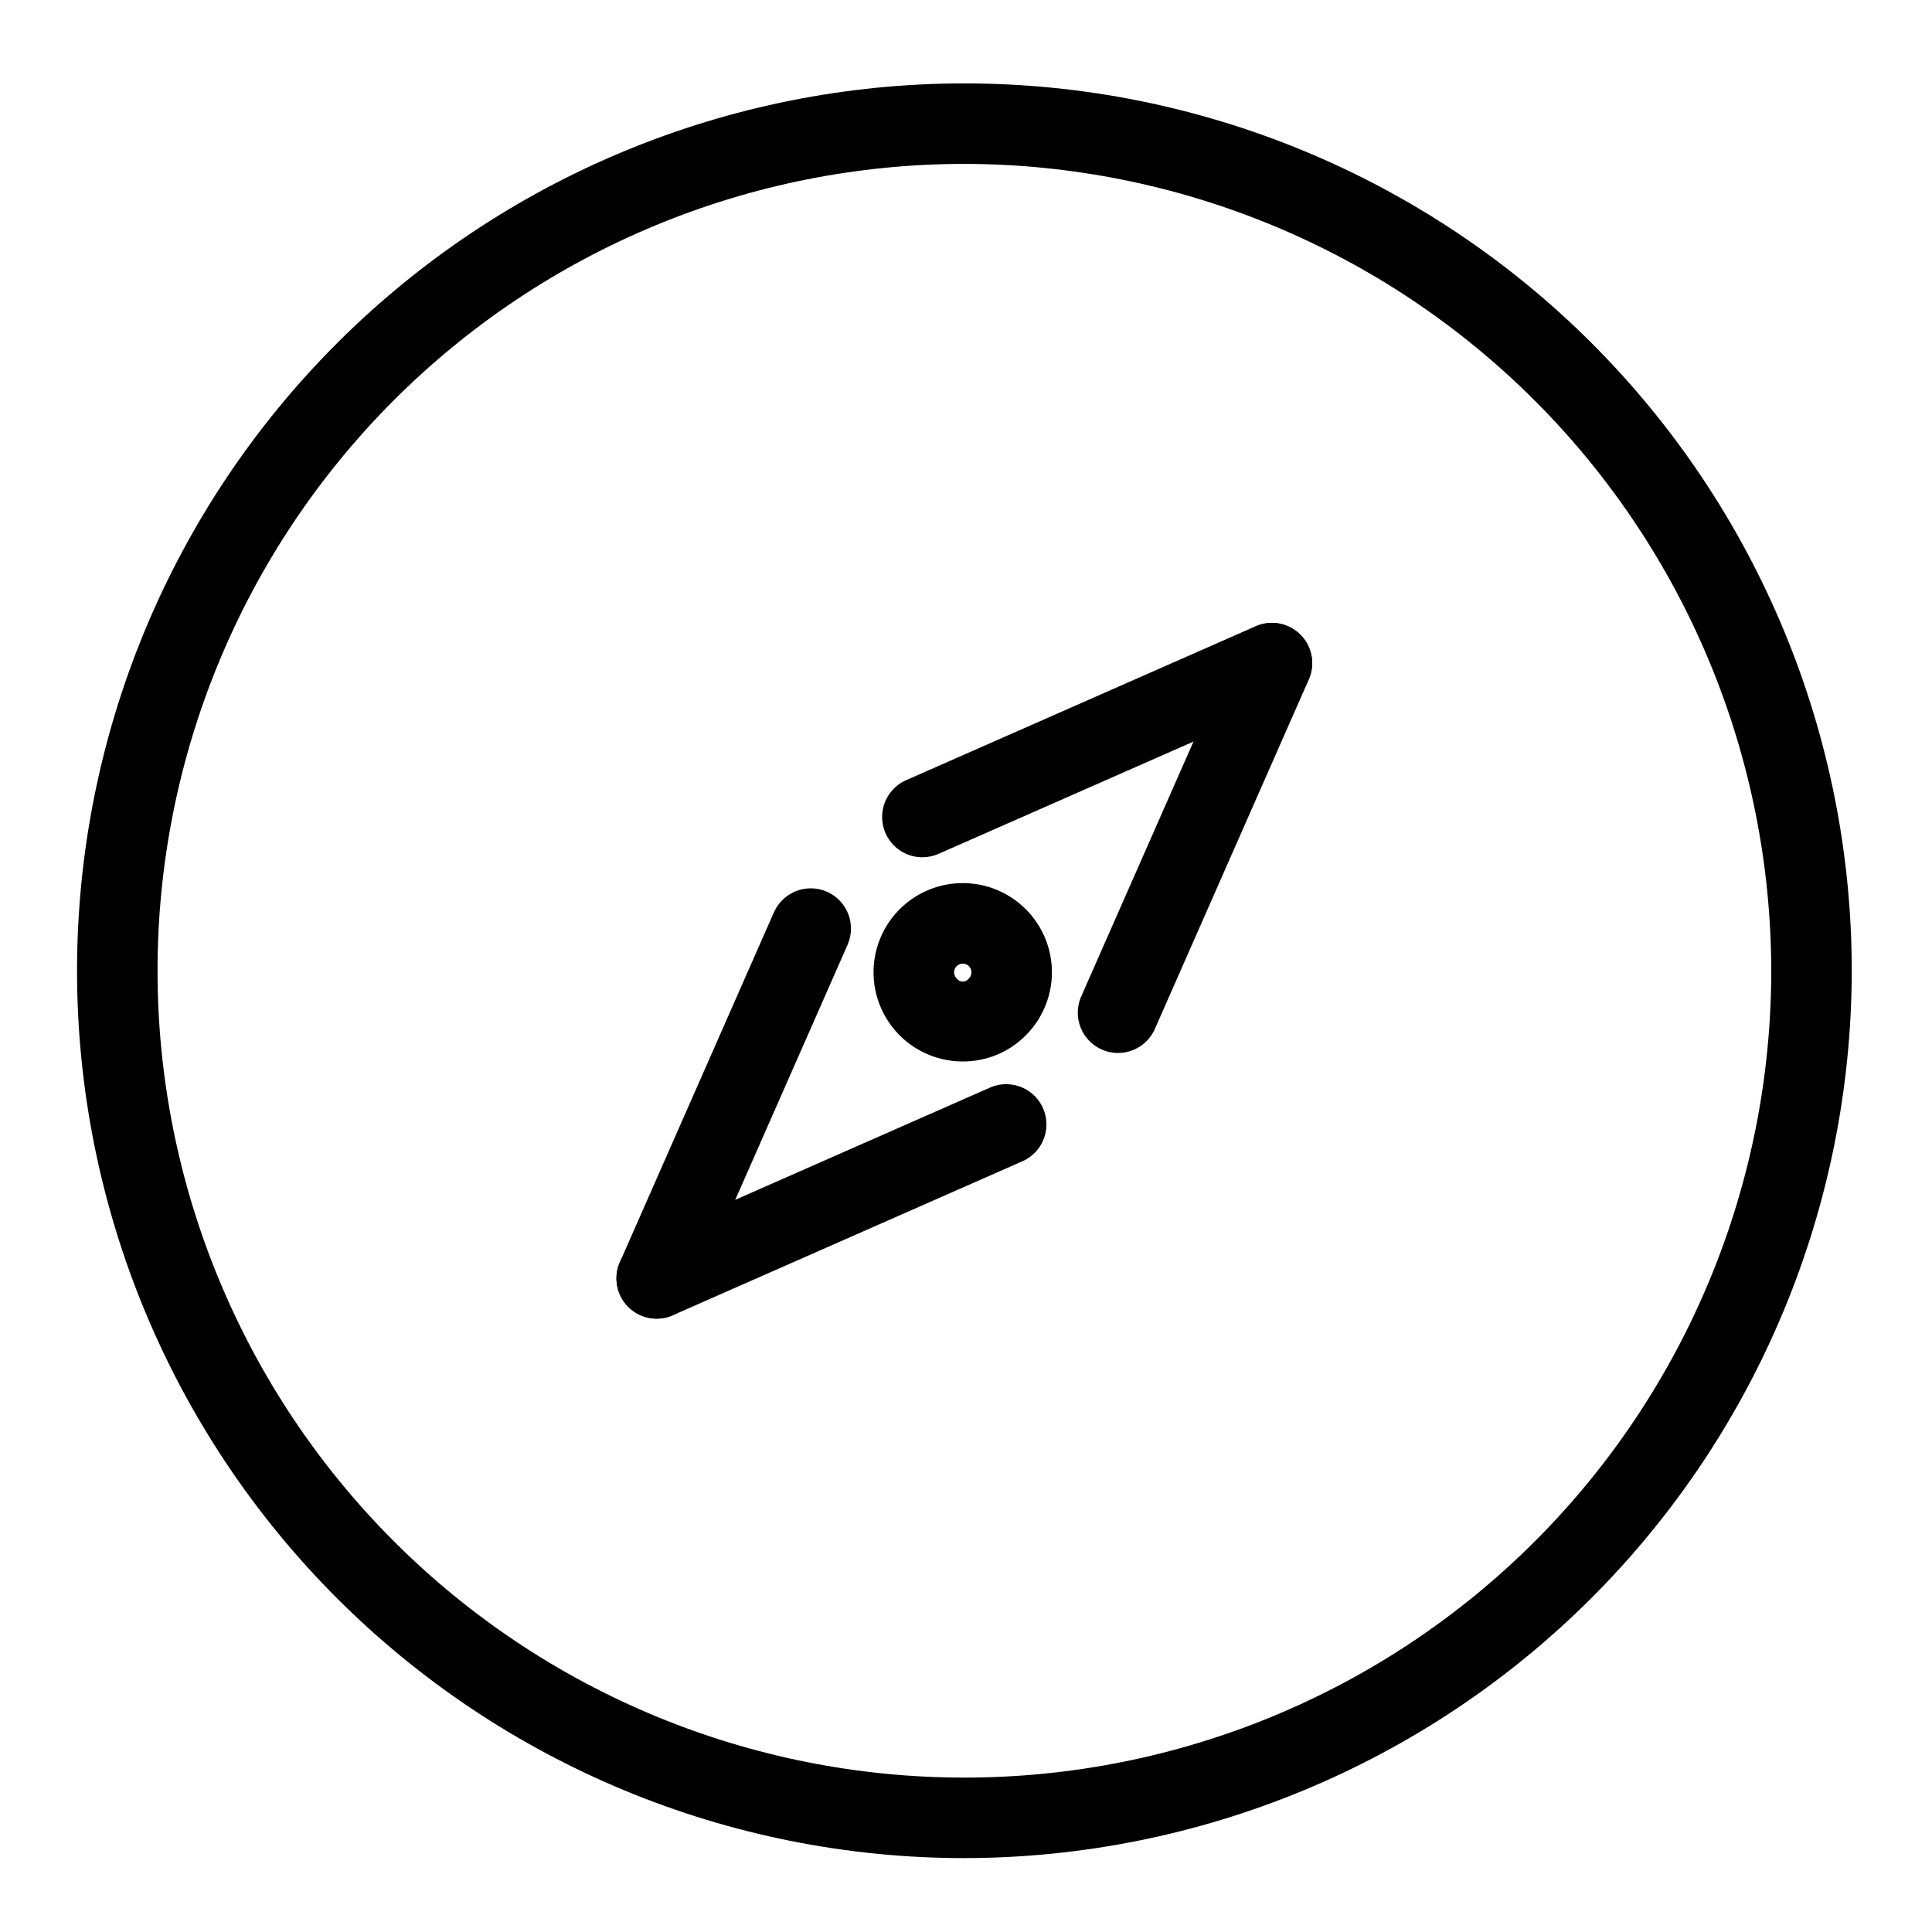
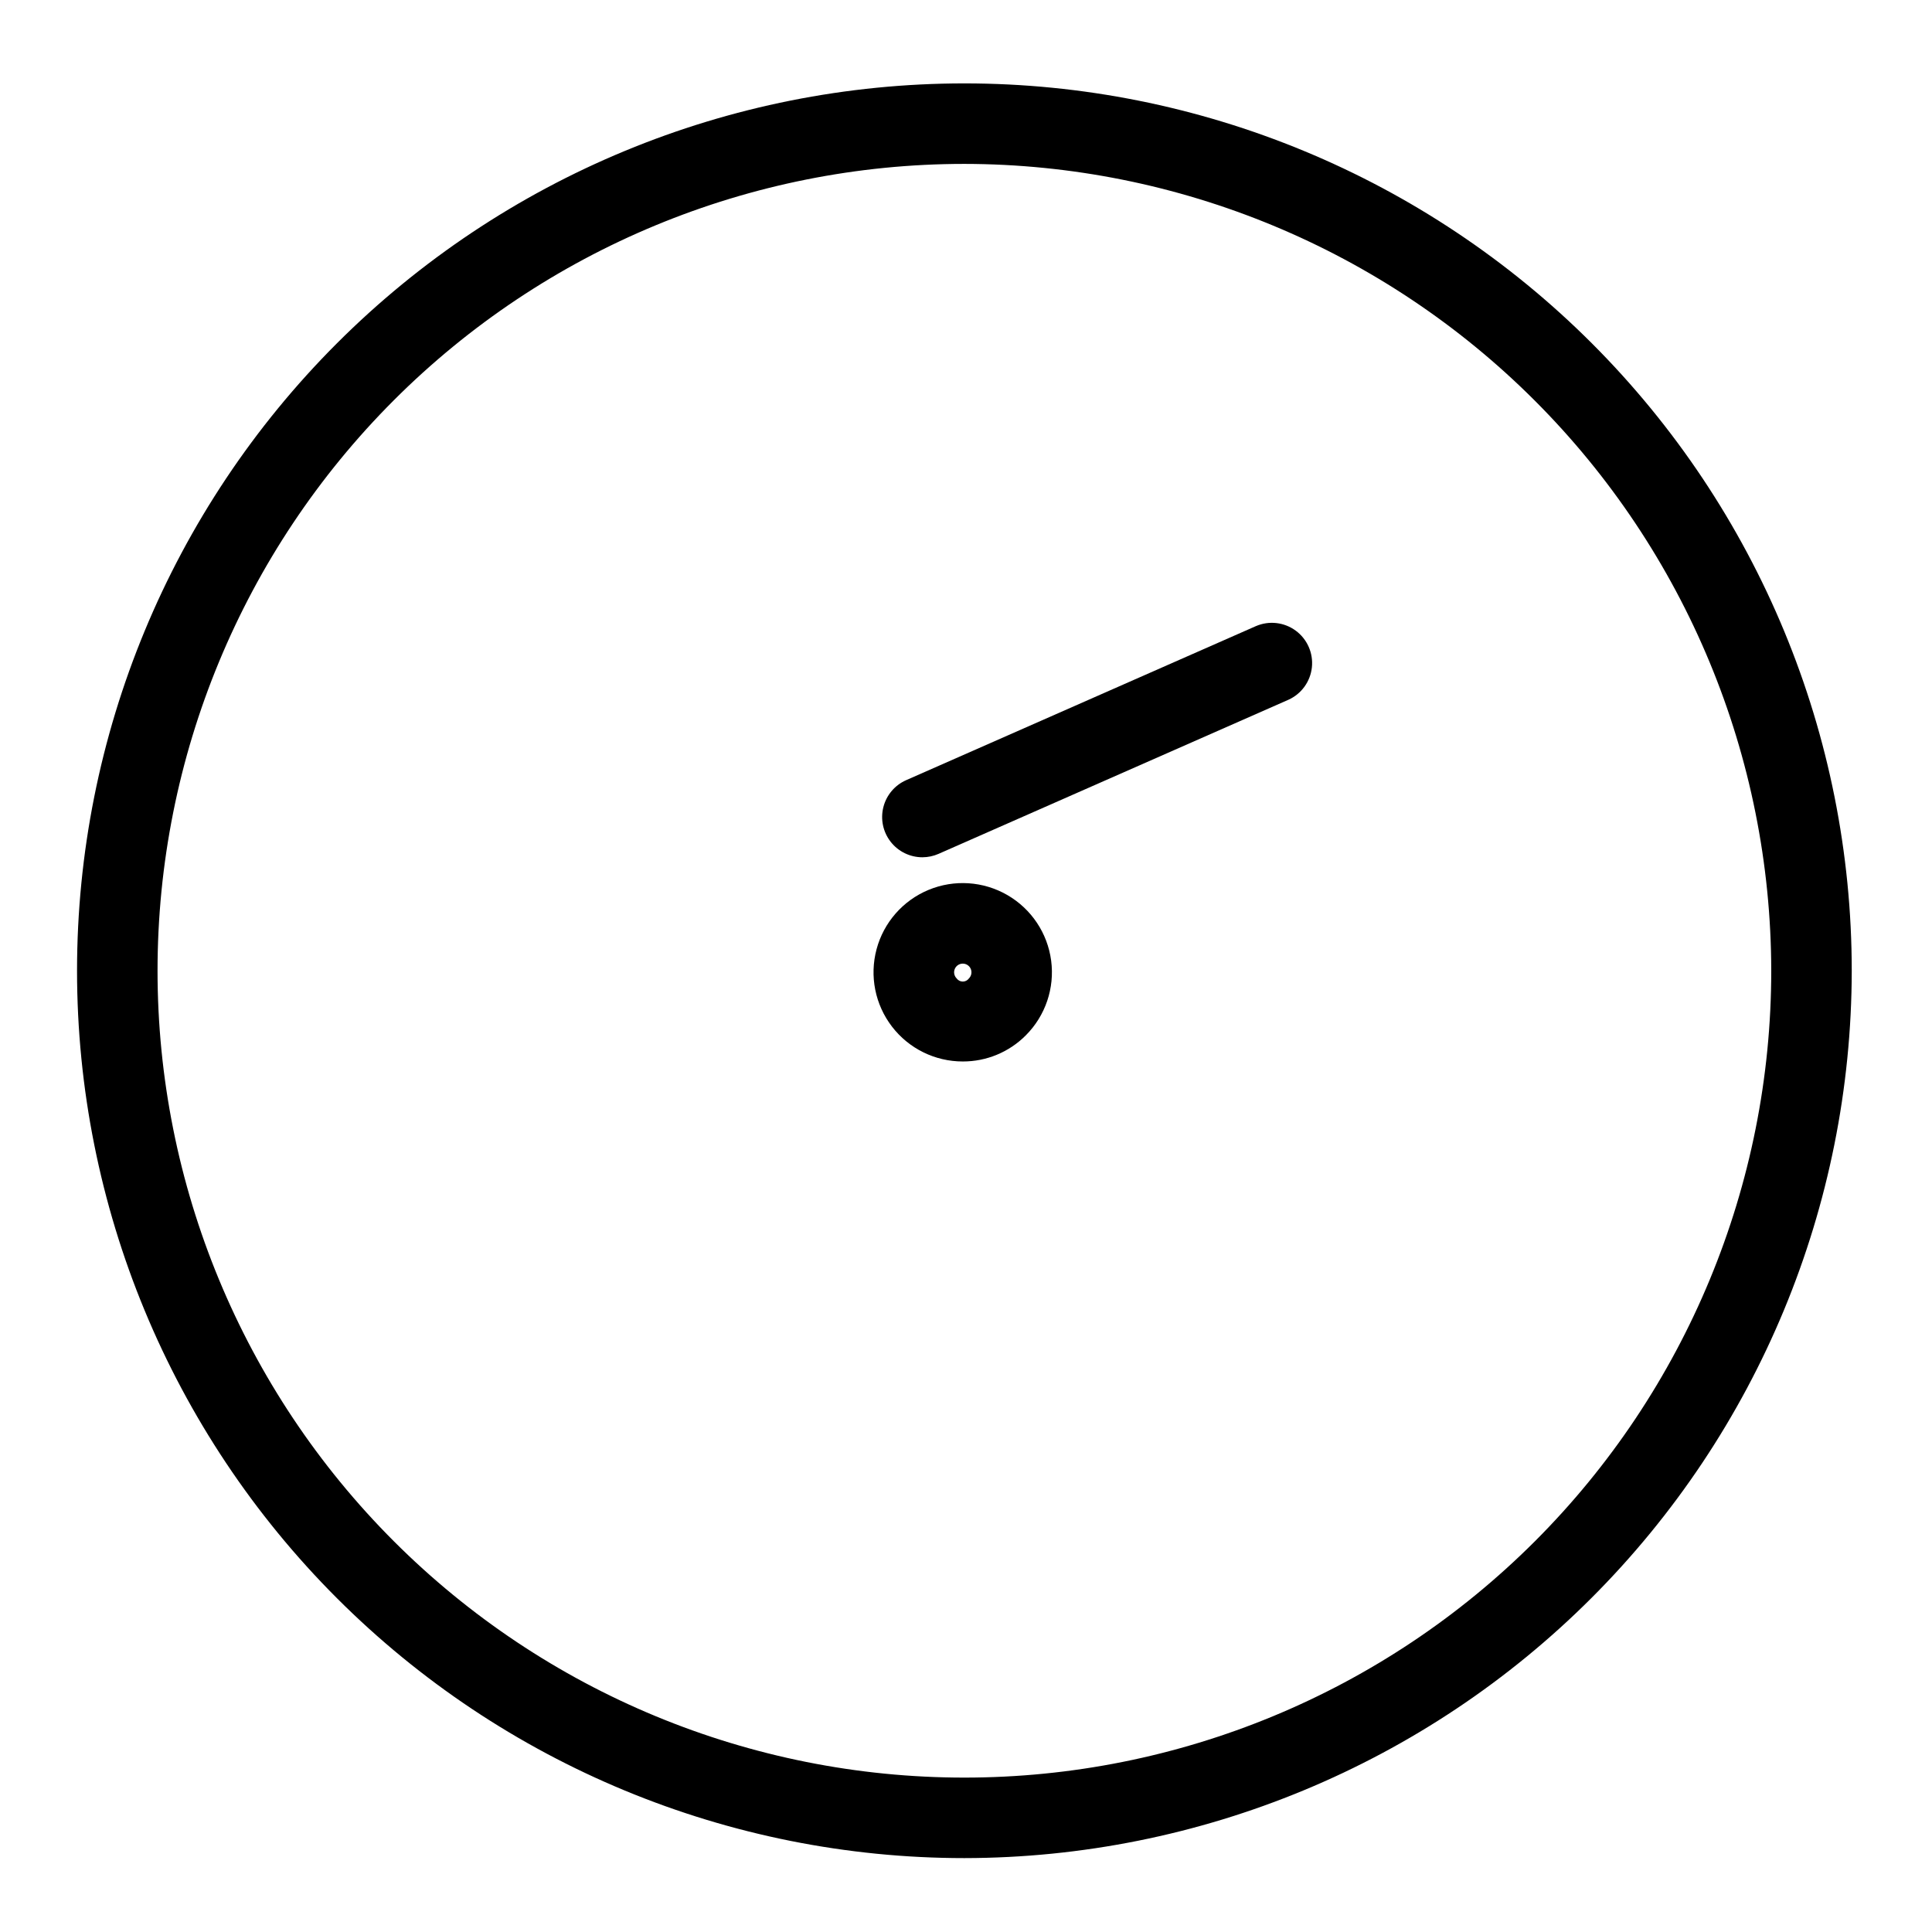
<svg xmlns="http://www.w3.org/2000/svg" width="1200pt" height="1200pt" viewBox="0 0 1200 1200">
  <path d="m599 1154.1c-146.17 0-286.36-58.07-389.72-161.43-103.36-103.36-161.43-243.55-161.43-389.72 0-146.18 58.066-286.36 161.43-389.72 103.36-103.36 243.55-161.43 389.72-161.43s286.36 58.066 389.72 161.43c103.36 103.36 161.43 243.55 161.43 389.72-0.164 146.12-58.285 286.21-161.61 389.54-103.32 103.32-243.42 161.44-389.54 161.61zm0-1052.3c-132.91 0-260.38 52.801-354.36 146.78-93.984 93.984-146.79 221.45-146.79 354.37 0 132.91 52.801 260.38 146.79 354.36 93.98 93.984 221.45 146.79 354.36 146.79s260.38-52.801 354.36-146.79c93.984-93.984 146.79-221.45 146.79-354.36-0.148-132.87-52.996-260.25-146.95-354.2-93.949-93.953-221.33-146.8-354.2-146.95z" />
  <path d="m572.93 532.47c-7.711 0-14.988-3.551-19.73-9.633-4.738-6.078-6.41-14-4.531-21.477 1.879-7.477 7.102-13.668 14.152-16.781l217.21-95.668h0.004c8.16-3.539 17.59-2.473 24.758 2.797 7.164 5.269 10.992 13.953 10.047 22.797-0.945 8.848-6.519 16.523-14.641 20.16l-217.21 95.668c-3.168 1.398-6.594 2.129-10.059 2.137z" />
-   <path d="m694.41 654.02c-8.445-0.02-16.309-4.293-20.914-11.371-4.606-7.074-5.336-15.996-1.938-23.723l95.68-217.21h-0.004c3.637-8.121 11.316-13.695 20.16-14.641 8.848-0.949 17.531 2.879 22.801 10.047 5.269 7.168 6.332 16.598 2.793 24.758l-95.68 217.21c-1.957 4.441-5.164 8.219-9.23 10.871-4.066 2.648-8.816 4.059-13.668 4.059z" />
-   <path d="m407.91 819.04c-7.711 0.004-14.988-3.547-19.73-9.625-4.742-6.082-6.414-14.008-4.535-21.484 1.879-7.477 7.106-13.668 14.16-16.777l217.21-95.68c8.16-3.543 17.59-2.477 24.758 2.793 7.168 5.269 10.992 13.953 10.047 22.797-0.945 8.848-6.519 16.523-14.641 20.16l-217.21 95.68c-3.168 1.406-6.594 2.137-10.059 2.137z" />
-   <path d="m407.86 819.04c-8.438-0.02-16.301-4.293-20.906-11.363-4.606-7.074-5.336-15.992-1.945-23.719l95.652-217.23h0.004c2.66-6.082 7.633-10.855 13.816-13.27 6.188-2.414 13.078-2.266 19.156 0.41 6.074 2.676 10.836 7.656 13.234 13.848 2.398 6.191 2.234 13.082-0.457 19.152l-95.652 217.23c-1.957 4.445-5.16 8.223-9.227 10.875-4.066 2.656-8.82 4.066-13.676 4.066z" />
  <path d="m598 659.3c-17.223 0.012-33.473-7.988-43.965-21.648-10.496-13.656-14.039-31.418-9.59-48.059 4.445-16.641 16.379-30.266 32.289-36.867 15.91-6.598 33.984-5.426 48.906 3.18 14.922 8.602 24.992 23.656 27.25 40.73 2.258 17.078-3.555 34.23-15.727 46.418-10.355 10.434-24.461 16.285-39.164 16.246zm0-60.777c-2.176-0.004-4.141 1.309-4.977 3.32-0.832 2.016-0.371 4.332 1.172 5.871 0.879 1.227 2.293 1.953 3.805 1.957 1.508 0 2.926-0.723 3.812-1.945v-0.012c1.539-1.539 2-3.856 1.168-5.871-0.836-2.012-2.801-3.324-4.981-3.32z" />
</svg>